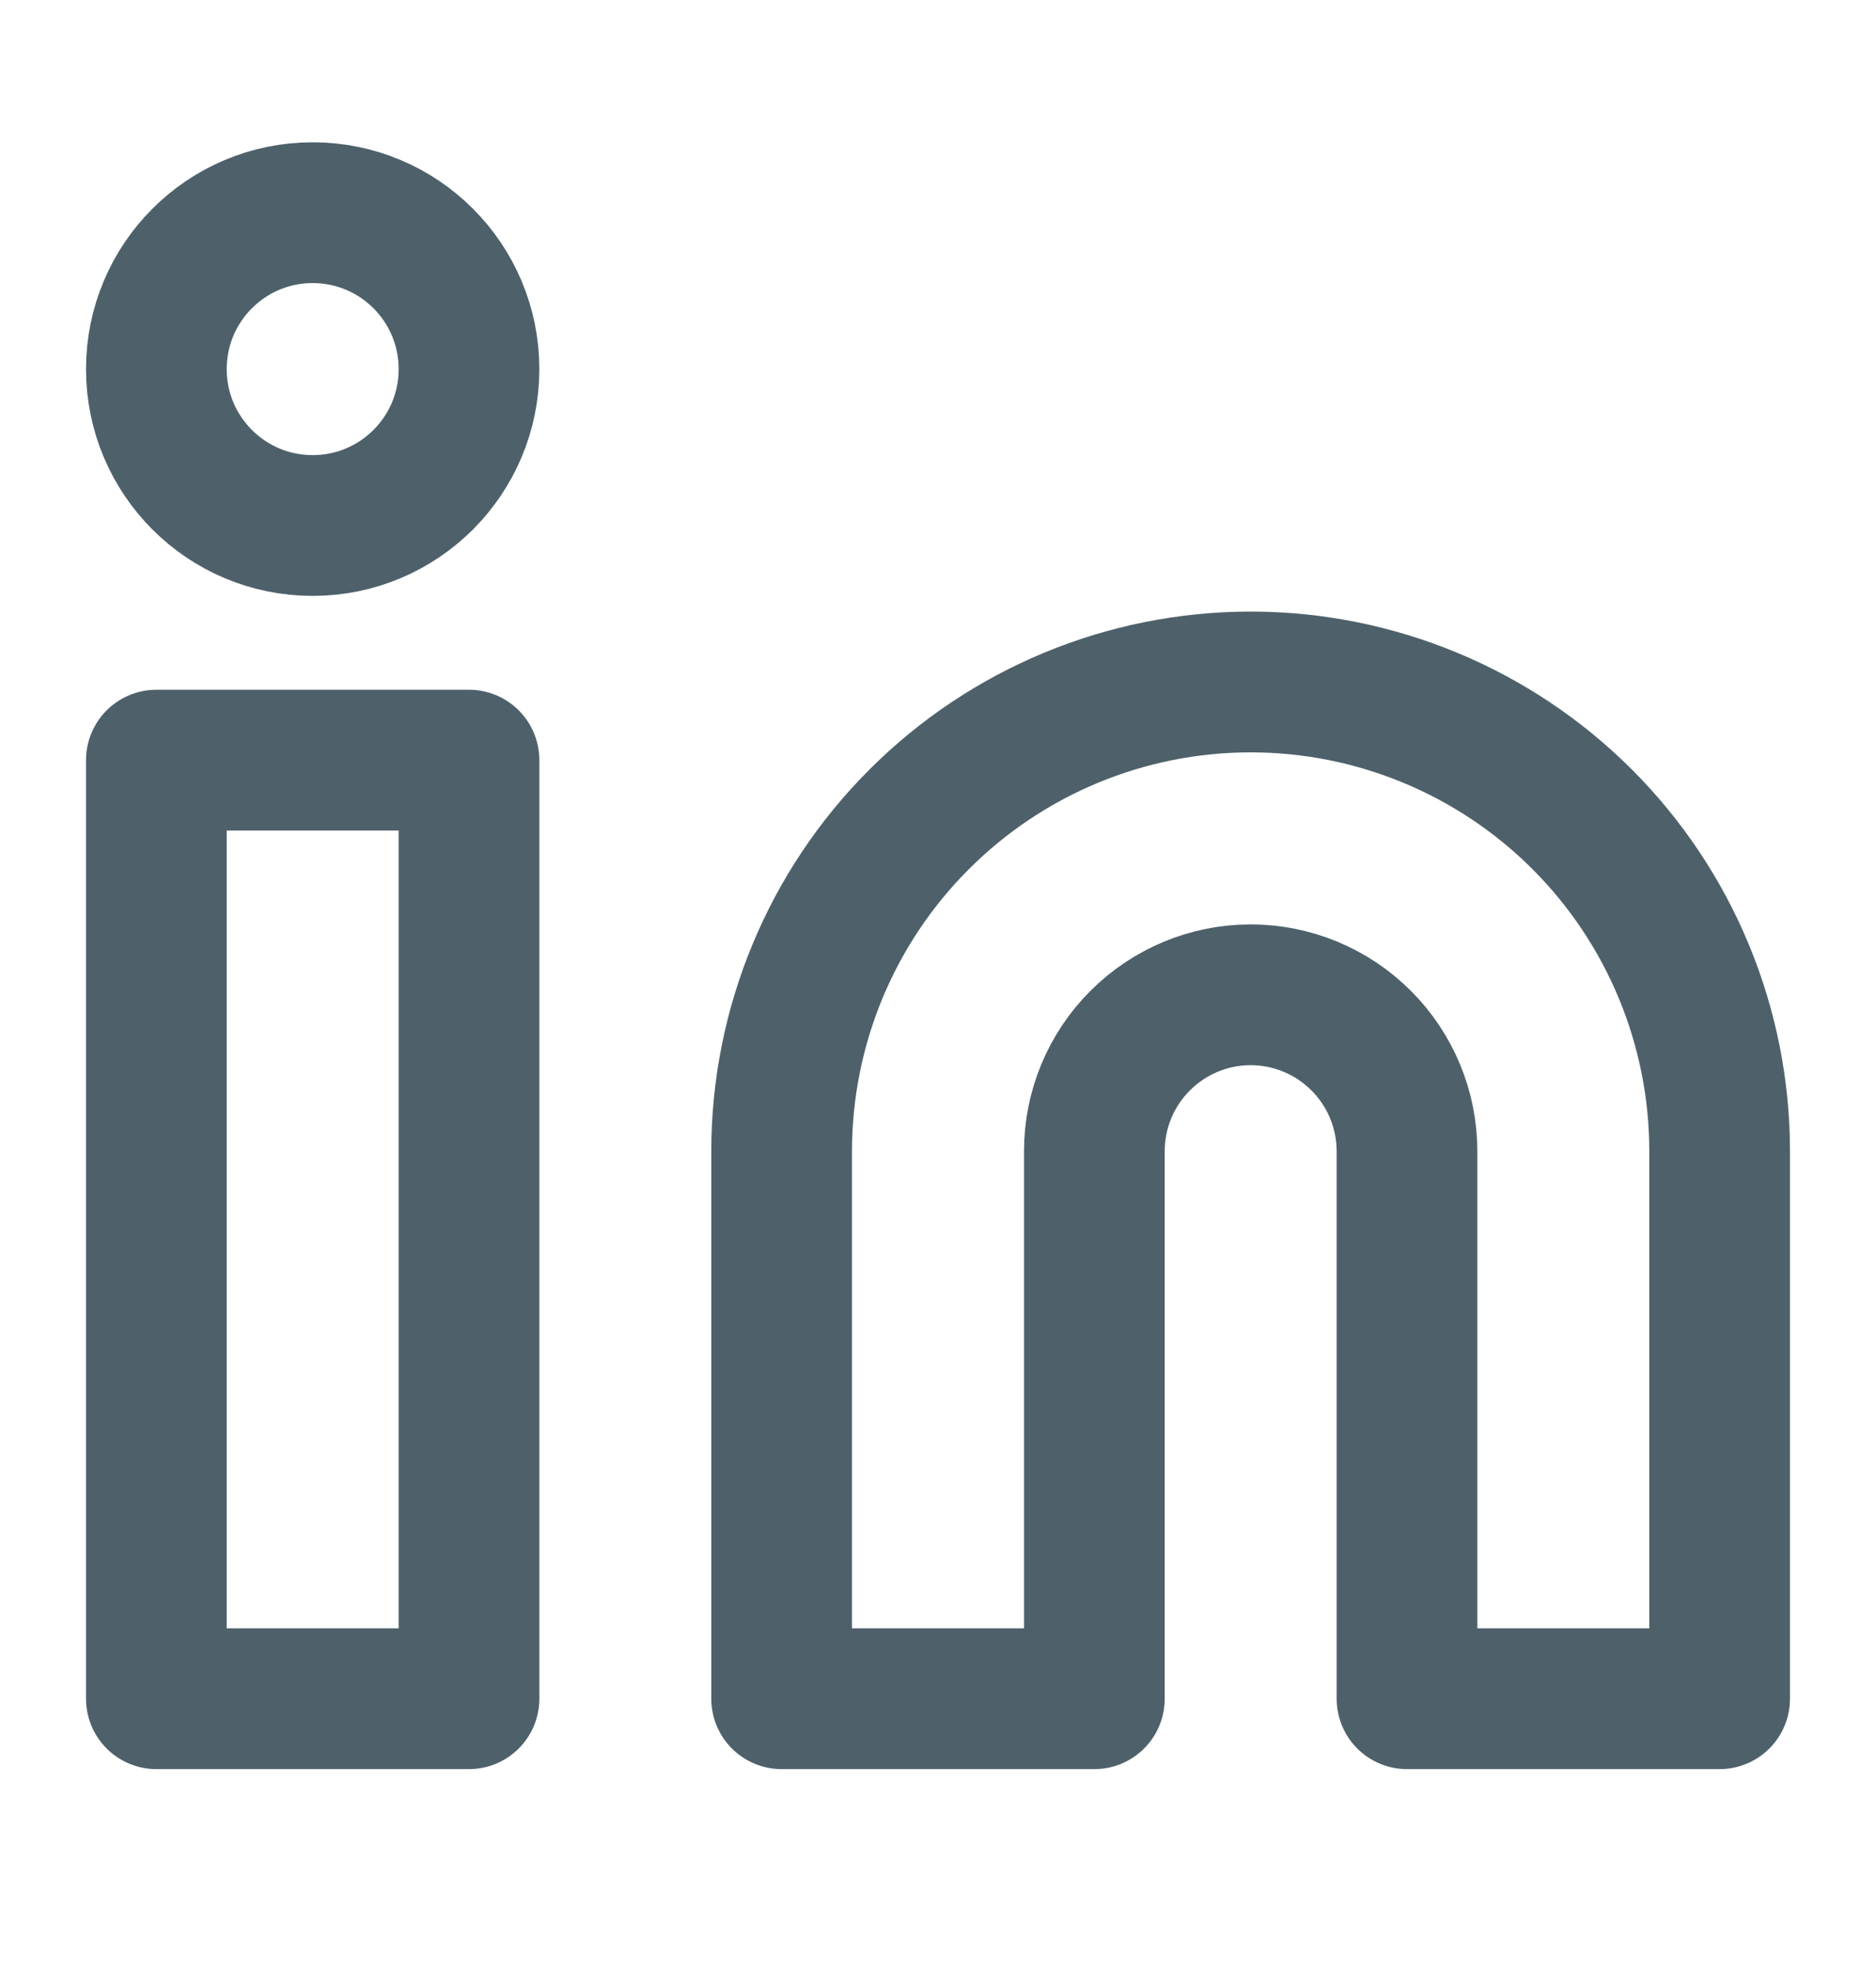
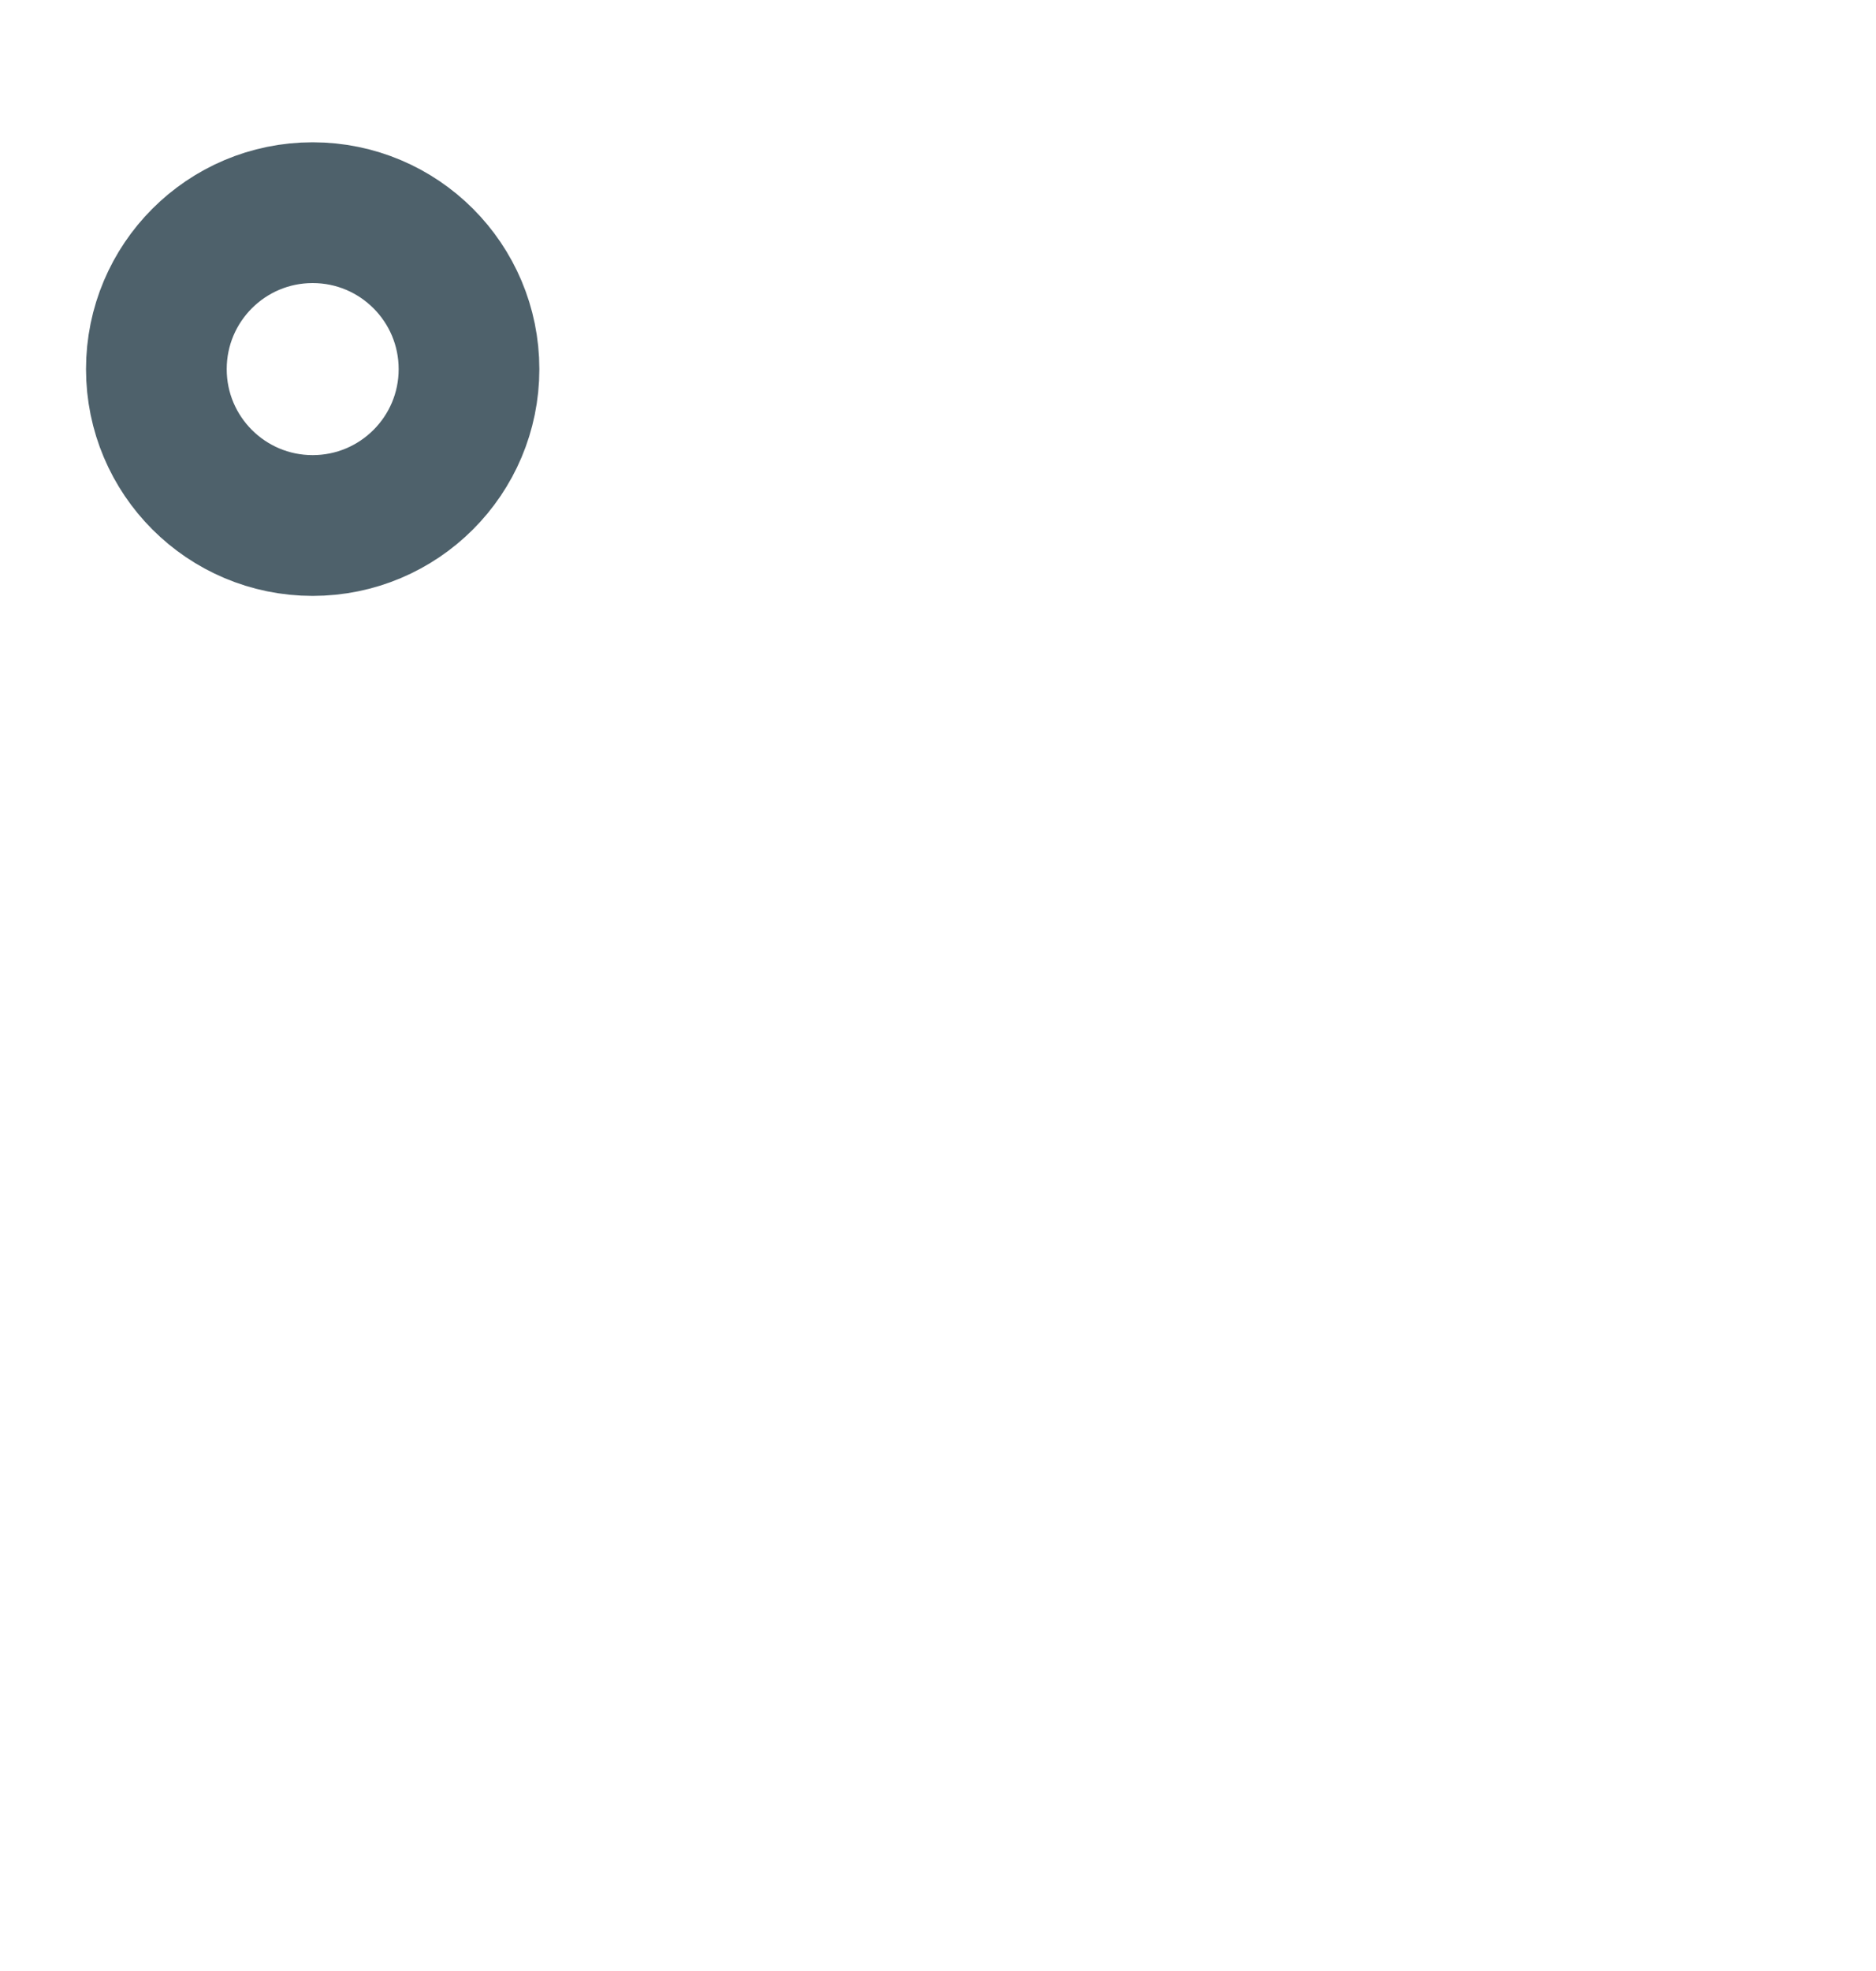
<svg xmlns="http://www.w3.org/2000/svg" width="20" height="21" viewBox="0 0 20 21" fill="none">
-   <path d="M13.333 7.266C14.659 7.266 15.931 7.793 16.869 8.731C17.806 9.668 18.333 10.94 18.333 12.266V18.099H15V12.266C15 11.824 14.824 11.4 14.512 11.088C14.199 10.775 13.775 10.599 13.333 10.599C12.891 10.599 12.467 10.775 12.155 11.088C11.842 11.4 11.667 11.824 11.667 12.266V18.099H8.333V12.266C8.333 10.94 8.86 9.668 9.798 8.731C10.735 7.793 12.007 7.266 13.333 7.266Z" stroke="#4E616B" stroke-width="1.5" stroke-linecap="round" stroke-linejoin="round" />
-   <path d="M5 8.099H1.667V18.099H5V8.099Z" stroke="#4E616B" stroke-width="1.5" stroke-linecap="round" stroke-linejoin="round" />
  <path d="M3.333 5.599C4.254 5.599 5 4.853 5 3.933C5 3.012 4.254 2.266 3.333 2.266C2.413 2.266 1.667 3.012 1.667 3.933C1.667 4.853 2.413 5.599 3.333 5.599Z" stroke="#4E616B" stroke-width="1.5" stroke-linecap="round" stroke-linejoin="round" />
</svg>